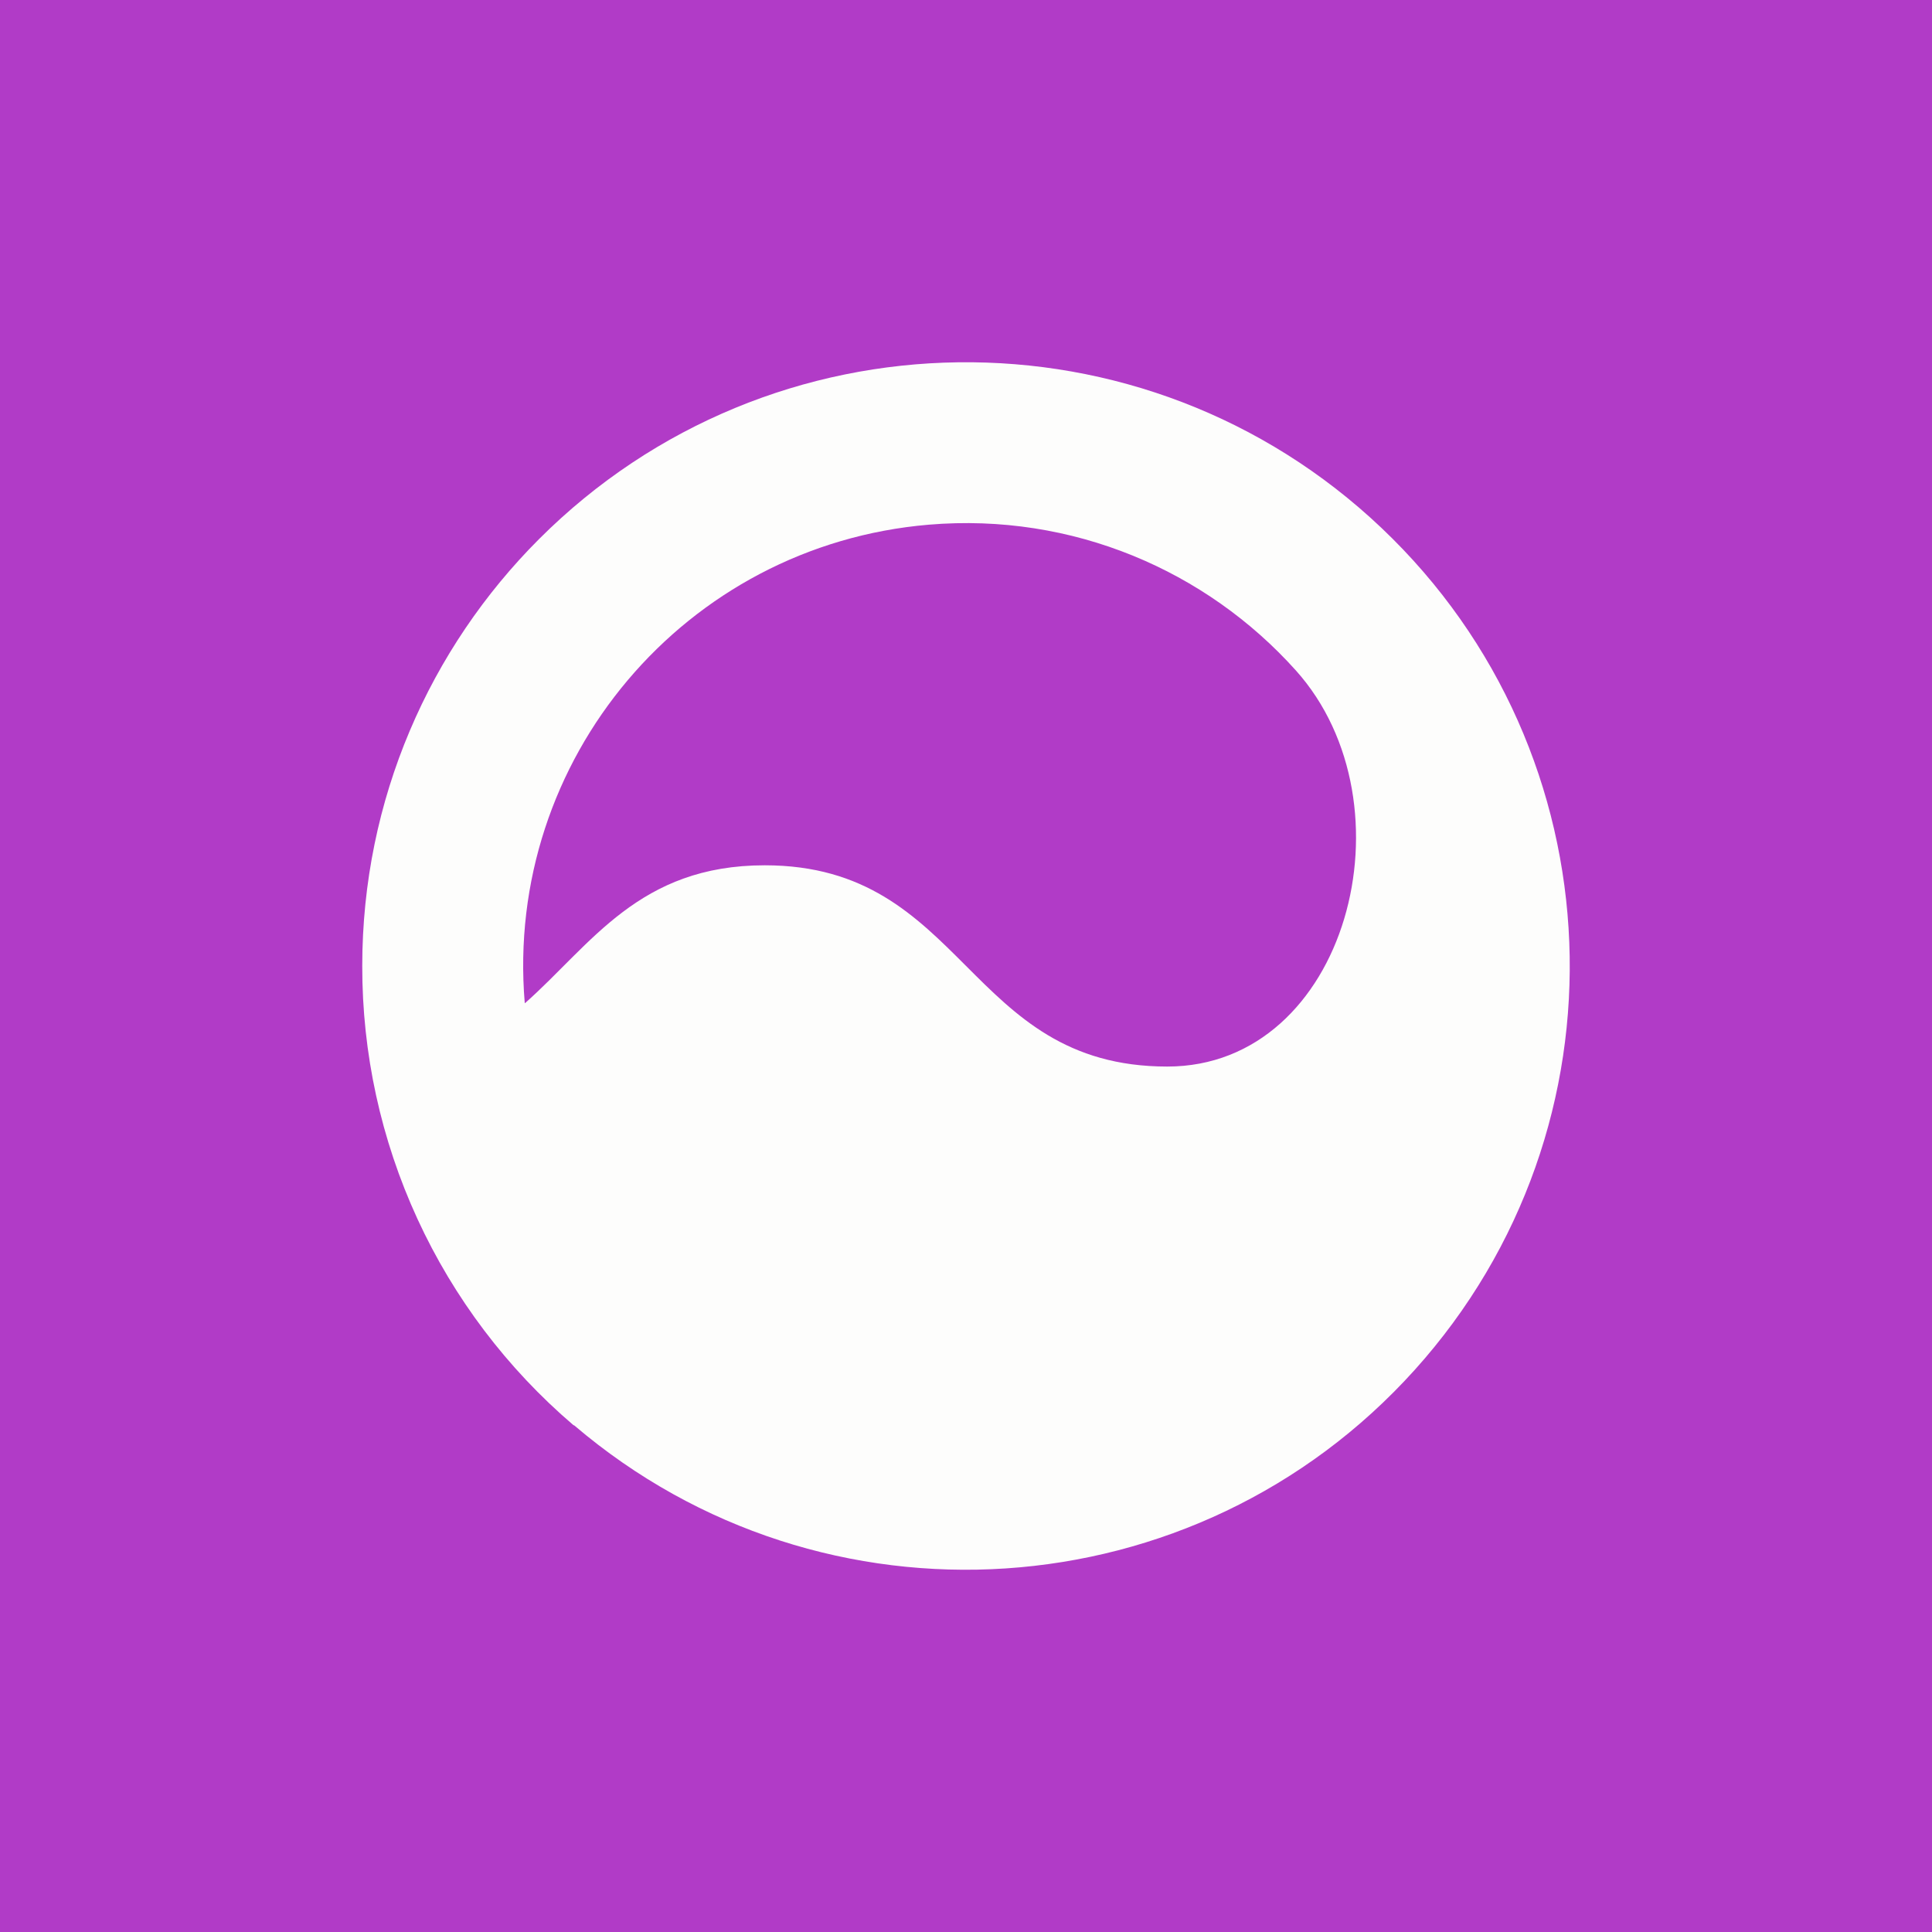
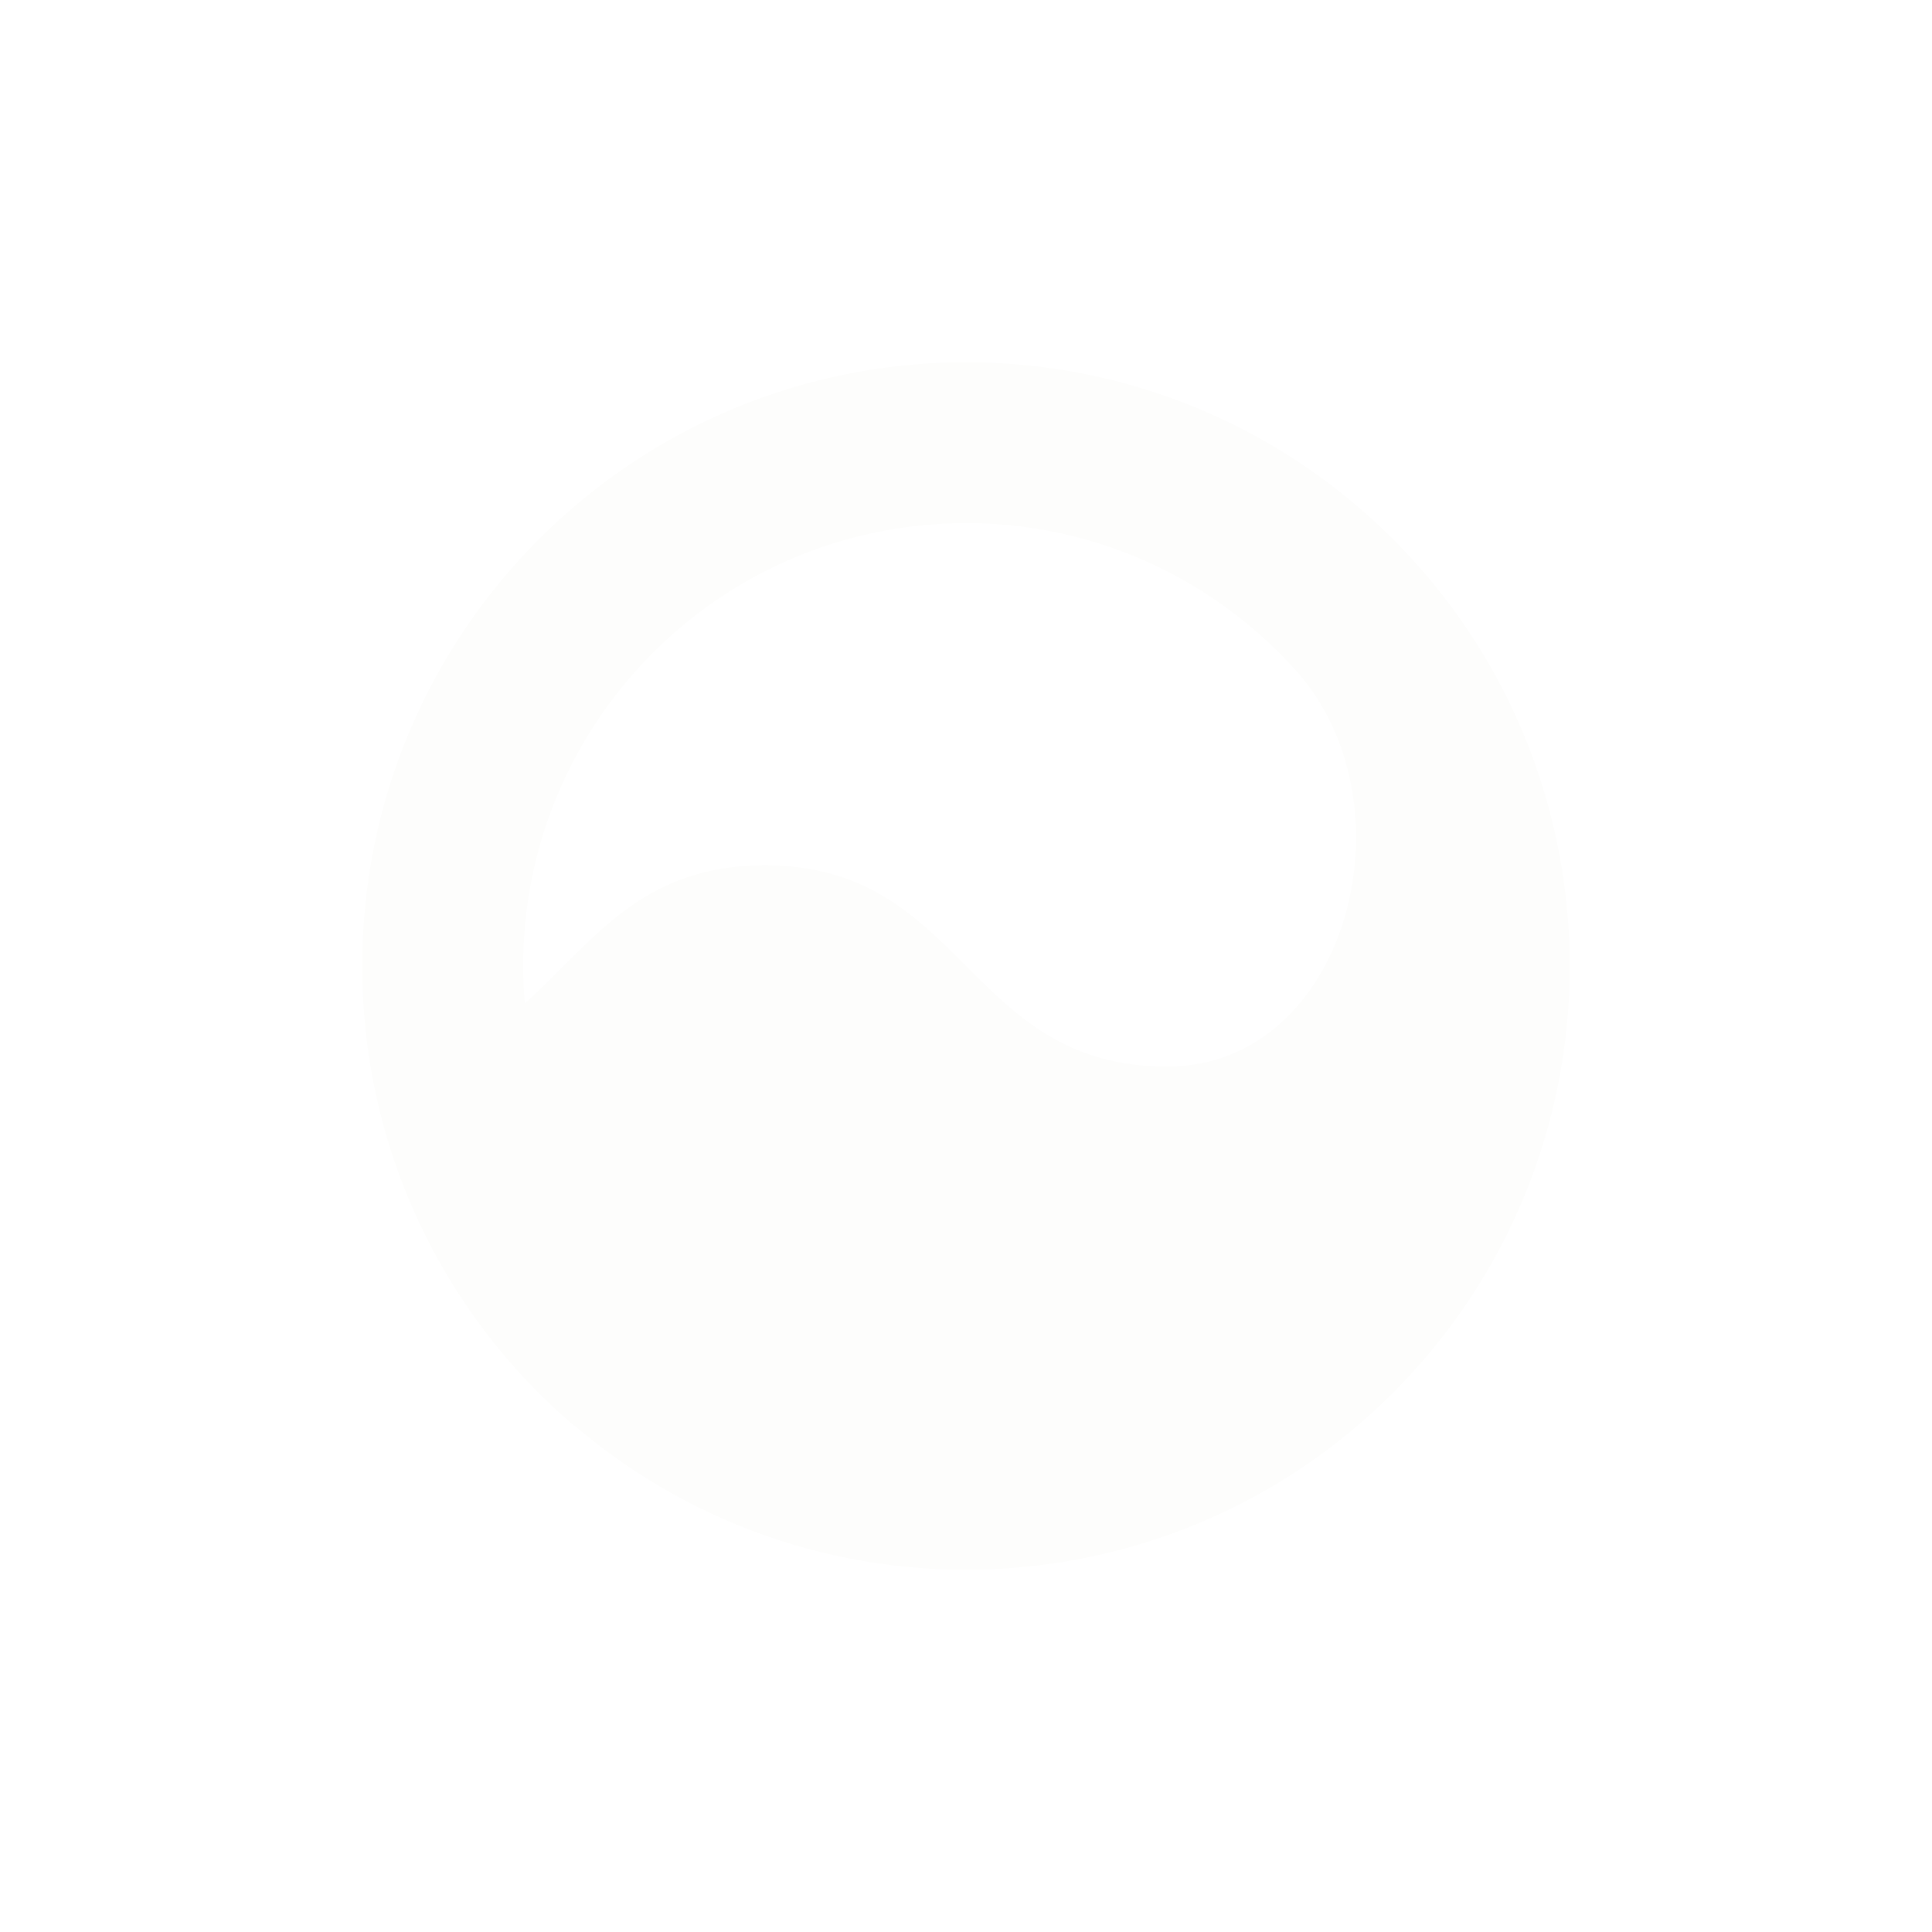
<svg xmlns="http://www.w3.org/2000/svg" width="64" height="64" viewBox="0 0 64 64" fill="none">
-   <rect width="64" height="64" fill="#B13BC7" />
  <path d="M19.009 47.214C19.003 47.214 18.998 47.212 18.994 47.208C16.797 45.331 15.034 43 13.827 40.375C12.618 37.748 11.995 34.889 12 31.997C12 26.472 14.242 21.472 17.858 17.856C25.525 10.191 37.902 10.031 45.766 17.491C53.63 24.953 54.118 37.321 46.866 45.378C39.616 53.434 27.27 54.25 19.023 47.219C19.019 47.216 19.014 47.214 19.009 47.214ZM17.389 33.23C17.391 33.23 17.392 33.23 17.394 33.229C19.601 31.271 21.168 28.664 25.334 28.664C32.001 28.664 32.001 35.331 38.667 35.331C44.634 35.331 46.911 26.648 42.926 22.208C39.96 18.903 35.534 16.979 30.767 17.381C22.697 18.061 16.706 25.155 17.383 33.225C17.383 33.228 17.386 33.23 17.389 33.23Z" fill="#FDFDFC" />
</svg>